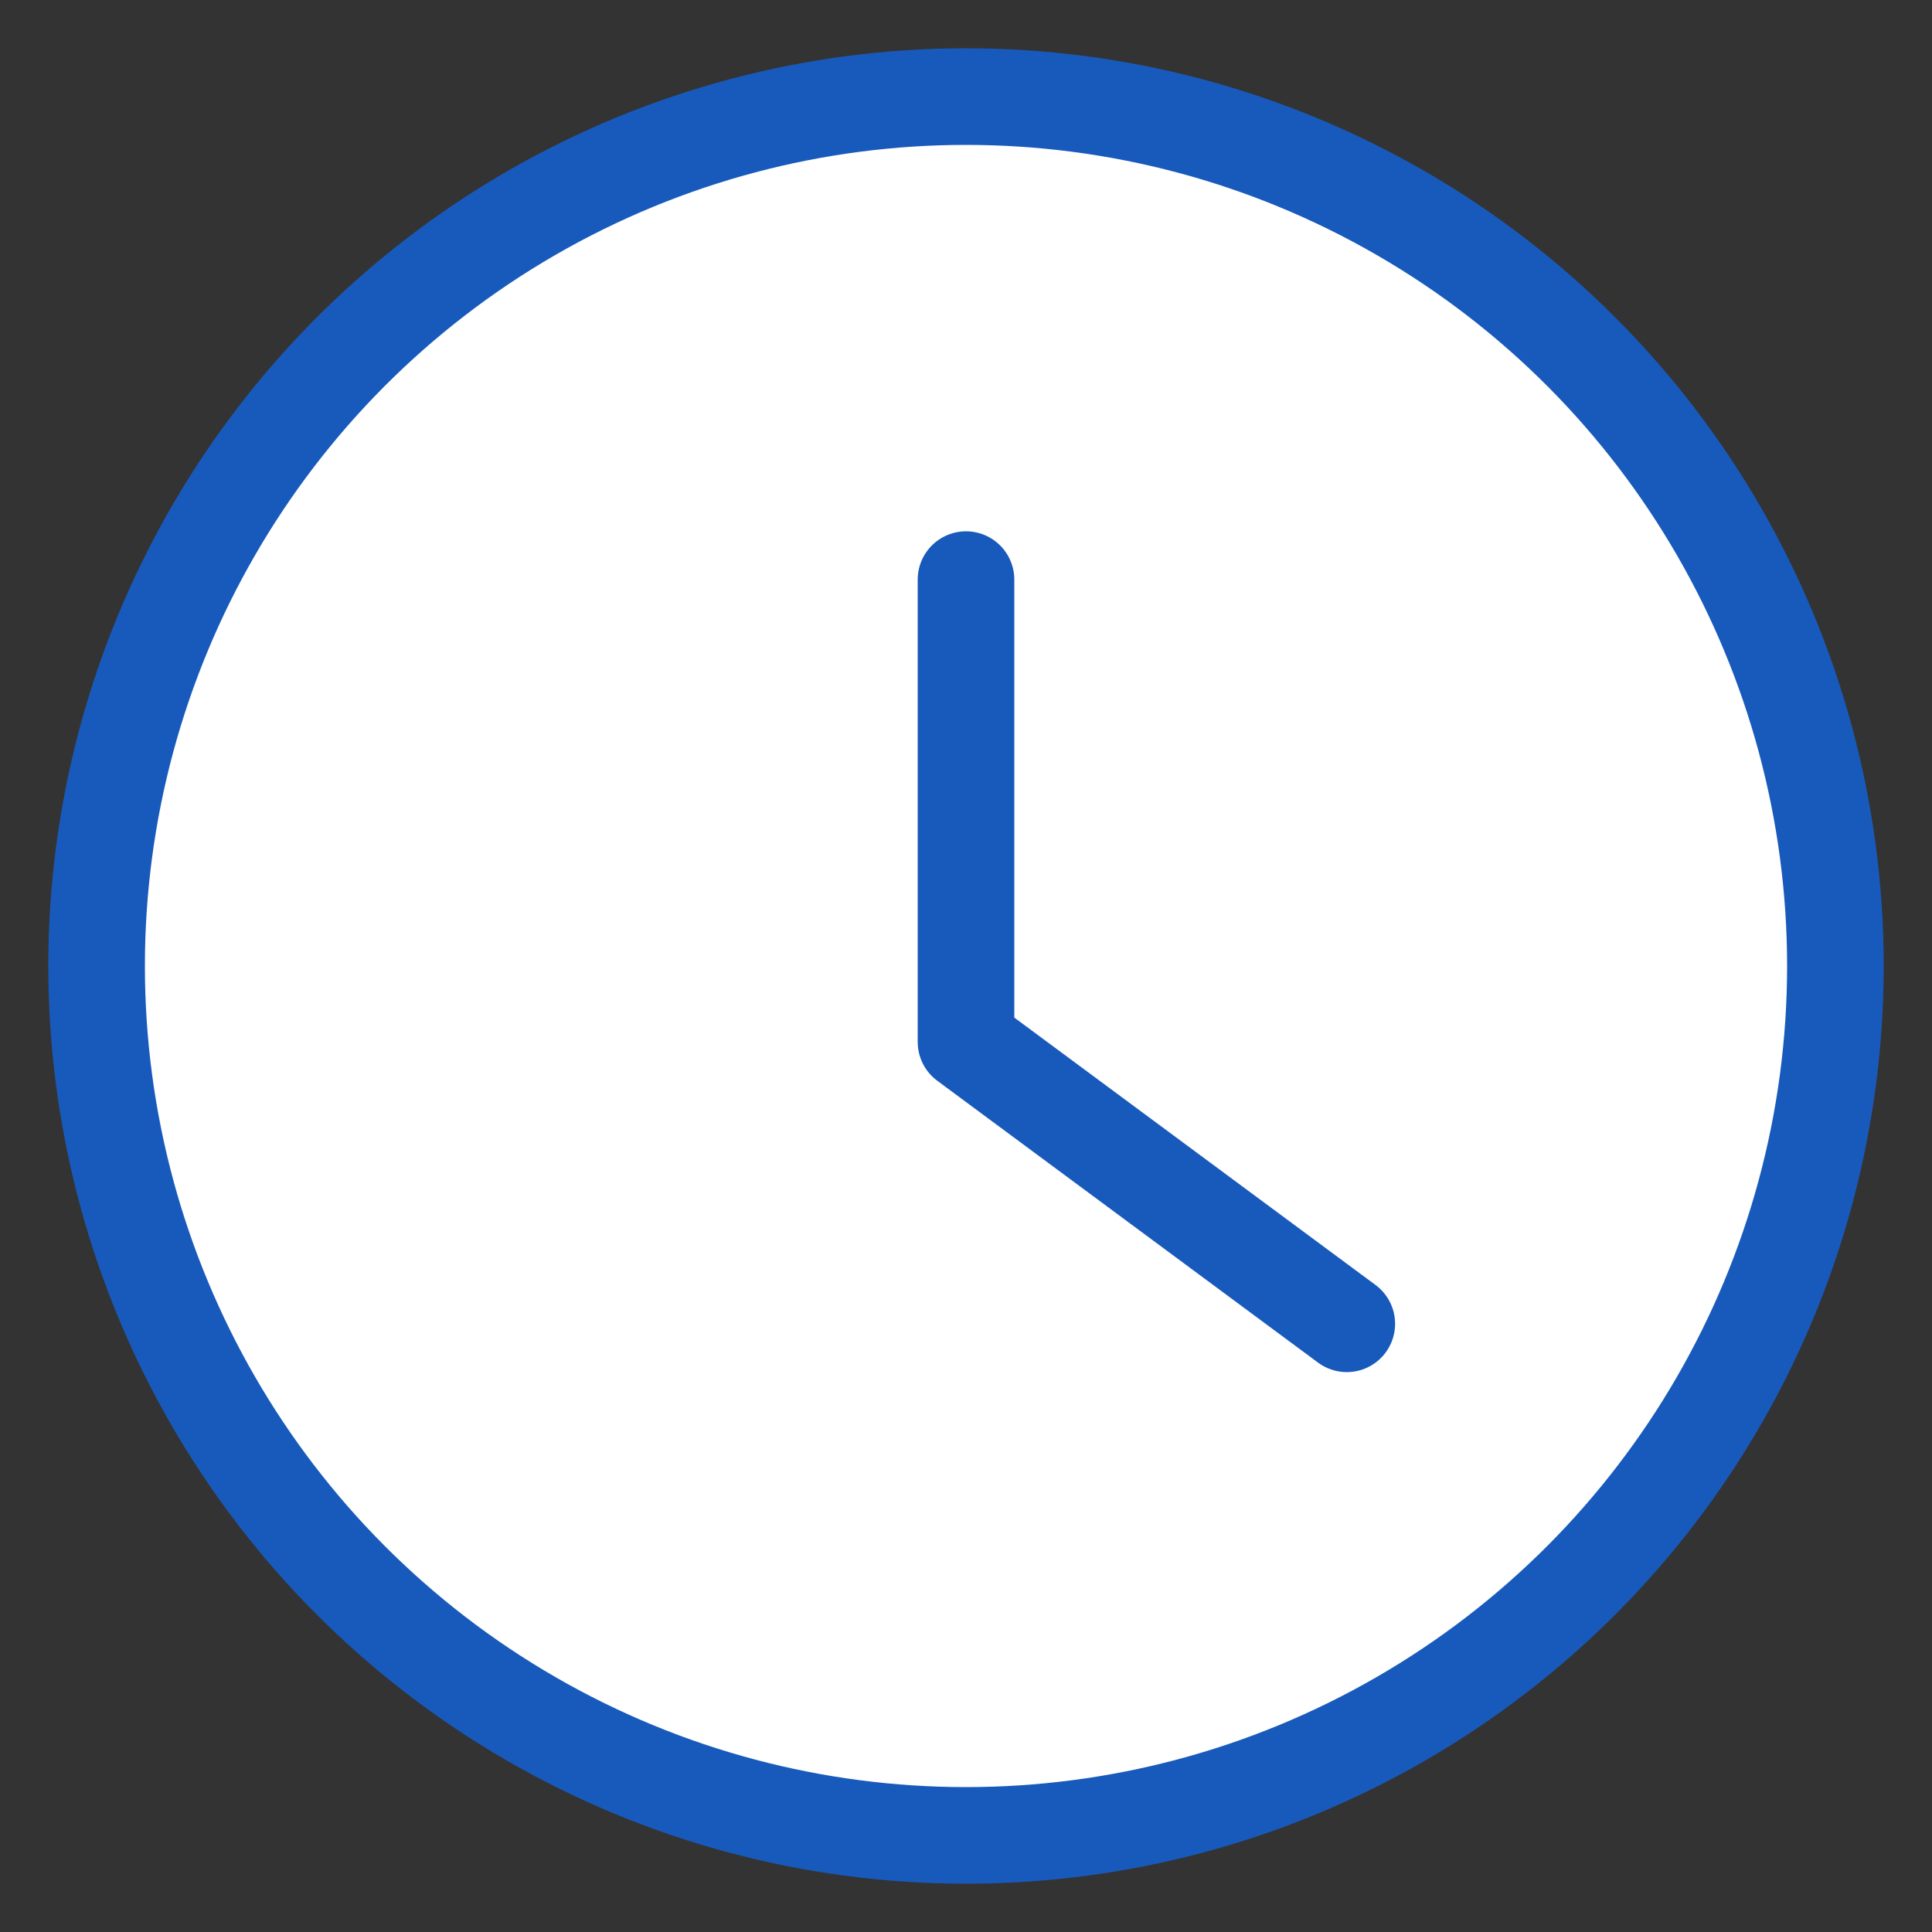
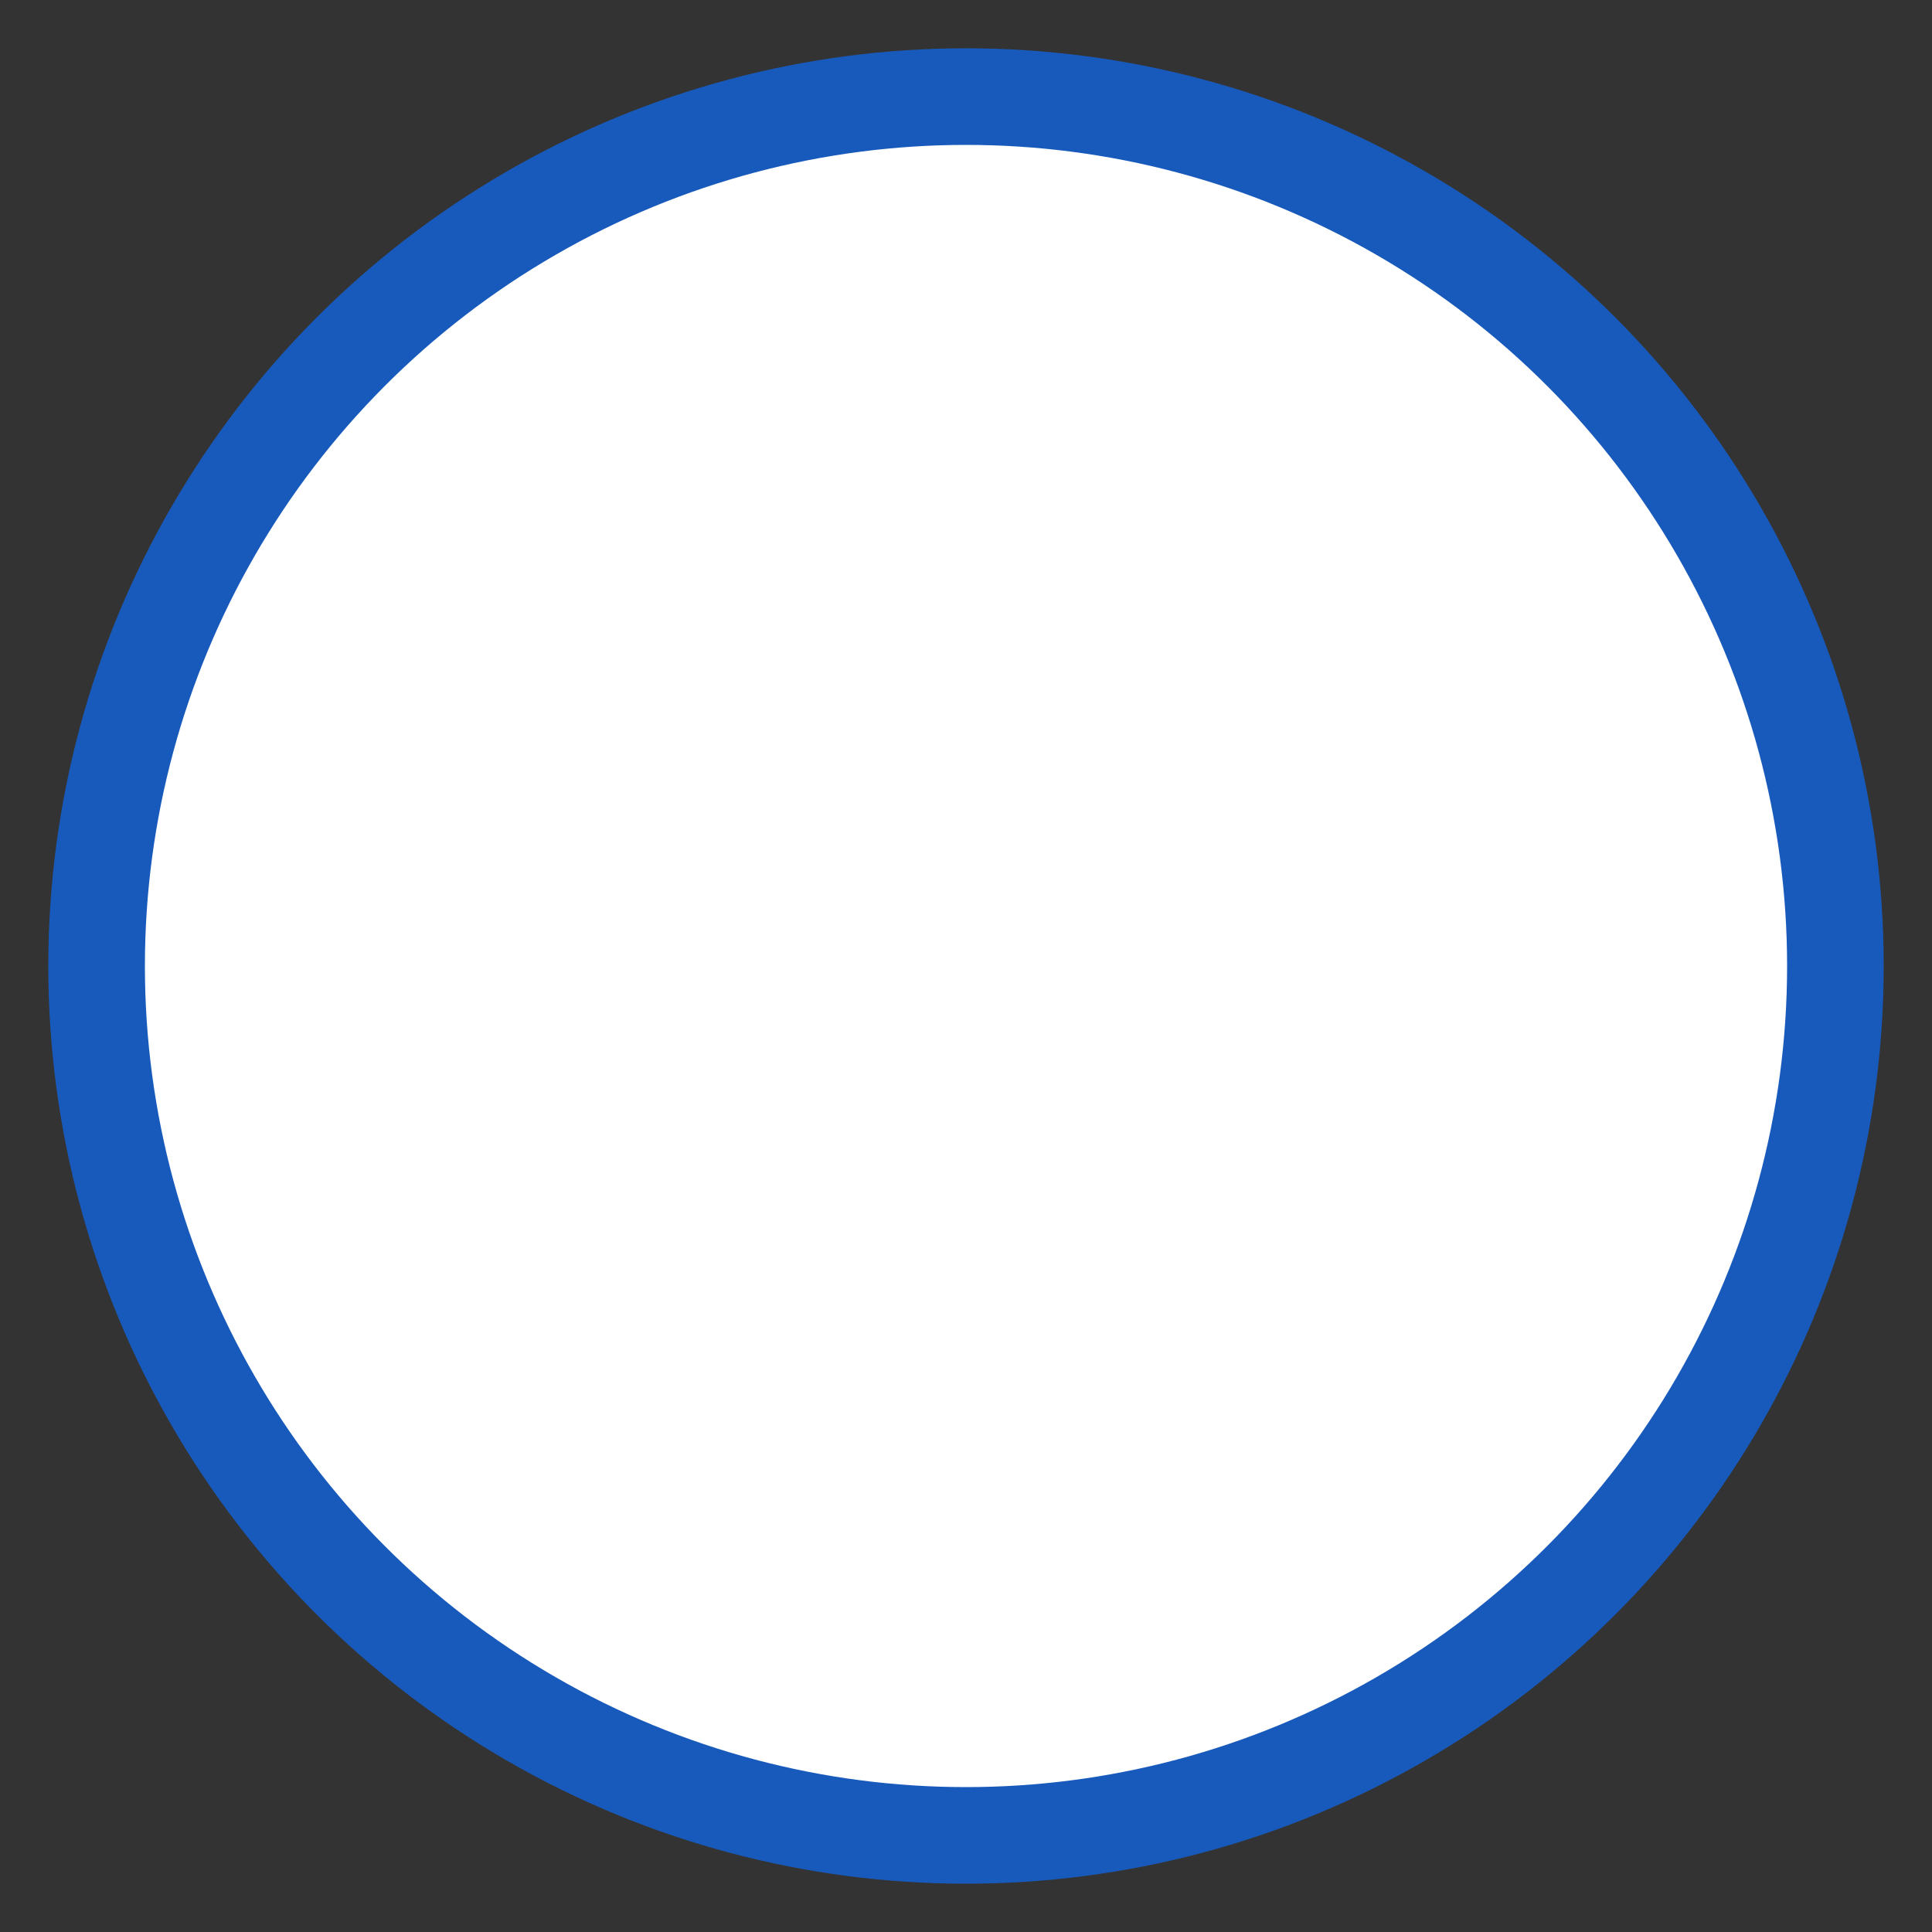
<svg xmlns="http://www.w3.org/2000/svg" width="20px" height="20px" viewBox="0 0 20 20" version="1.1" jetway-hooks="{}">
  <rect x="0" y="0" width="20" height="20" fill="#333333" stroke="none" />
  <title>clock</title>
  <g jetway-hook-id="B3912C72-B5DD-4BF7-8919-679585996A5C" id="clock" stroke="none" stroke-width="1" fill="none" fill-rule="evenodd">
    <circle jetway-hook-id="82D2245D-B76C-4F79-A43D-9DBE30EE21F2" id="Oval" stroke="#185ABC" fill="#FFFFFF" cx="10" cy="10" r="9" />
-     <polyline jetway-hook-id="1A23E241-D653-4B93-BAF4-B7D1DF89EA30" id="Path-12" stroke="#185ABC" stroke-linecap="round" stroke-linejoin="round" points="10 6 10 10.786 13.942 13.704" />
  </g>
</svg>